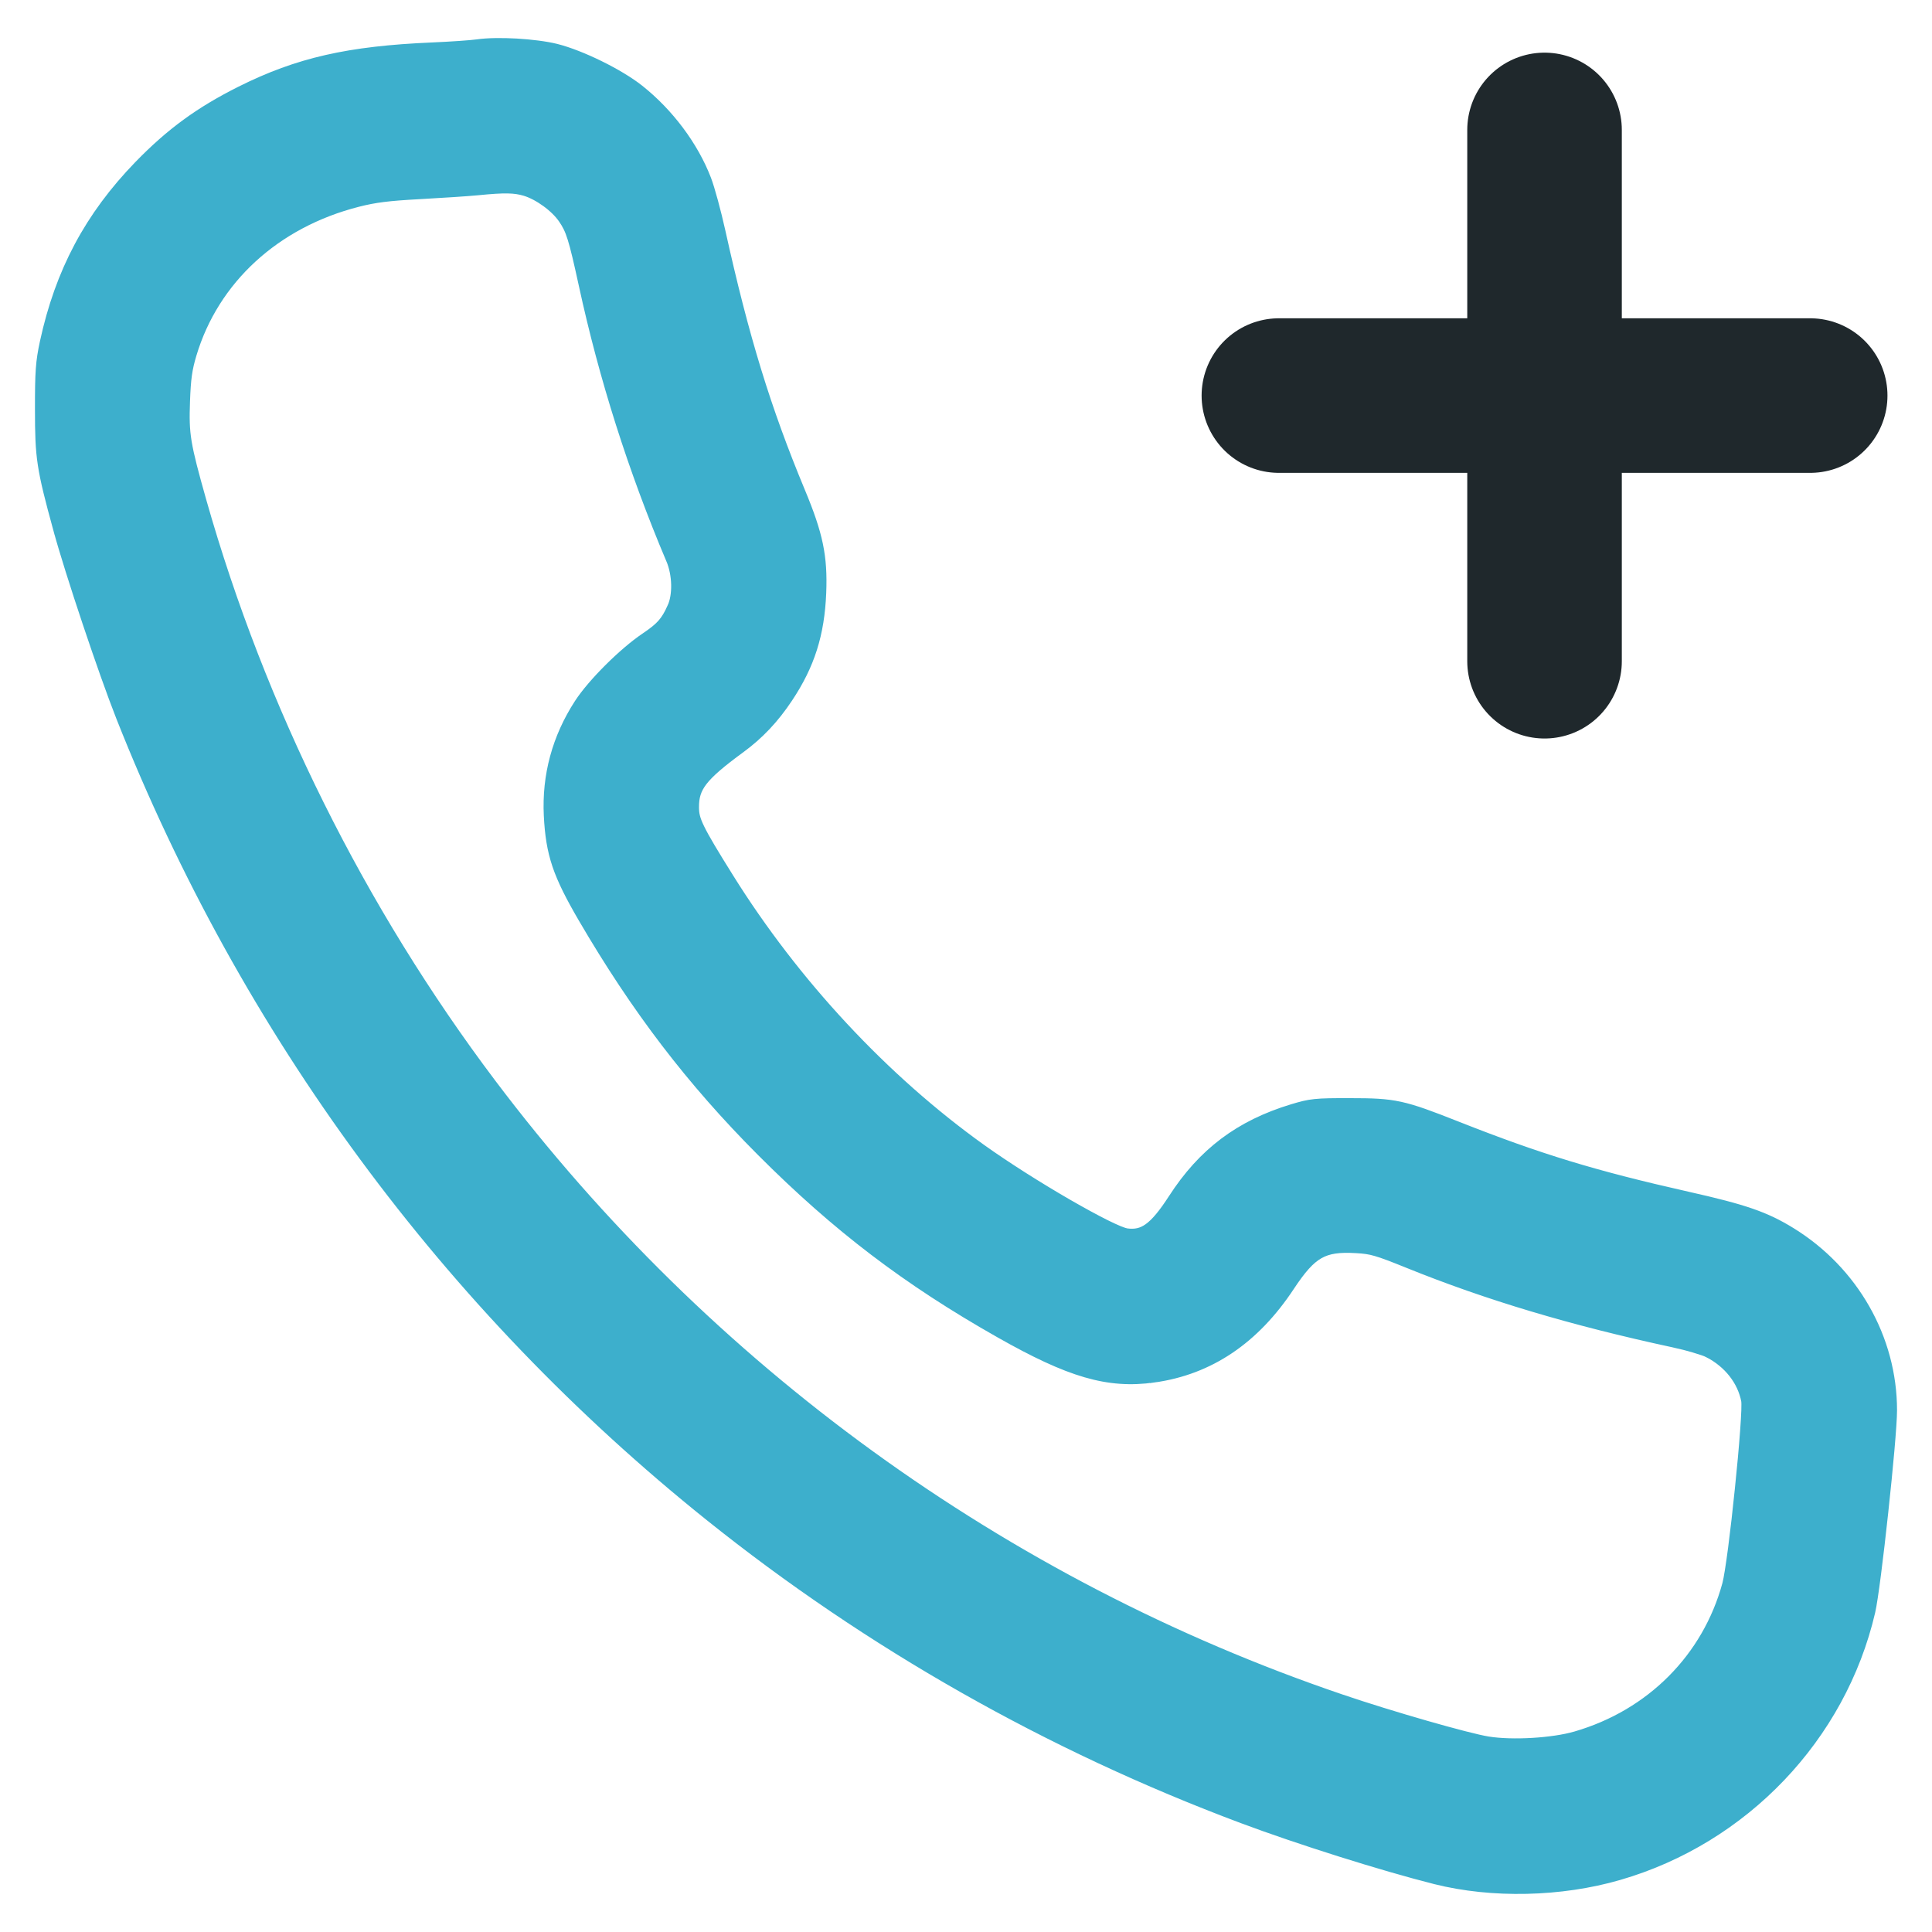
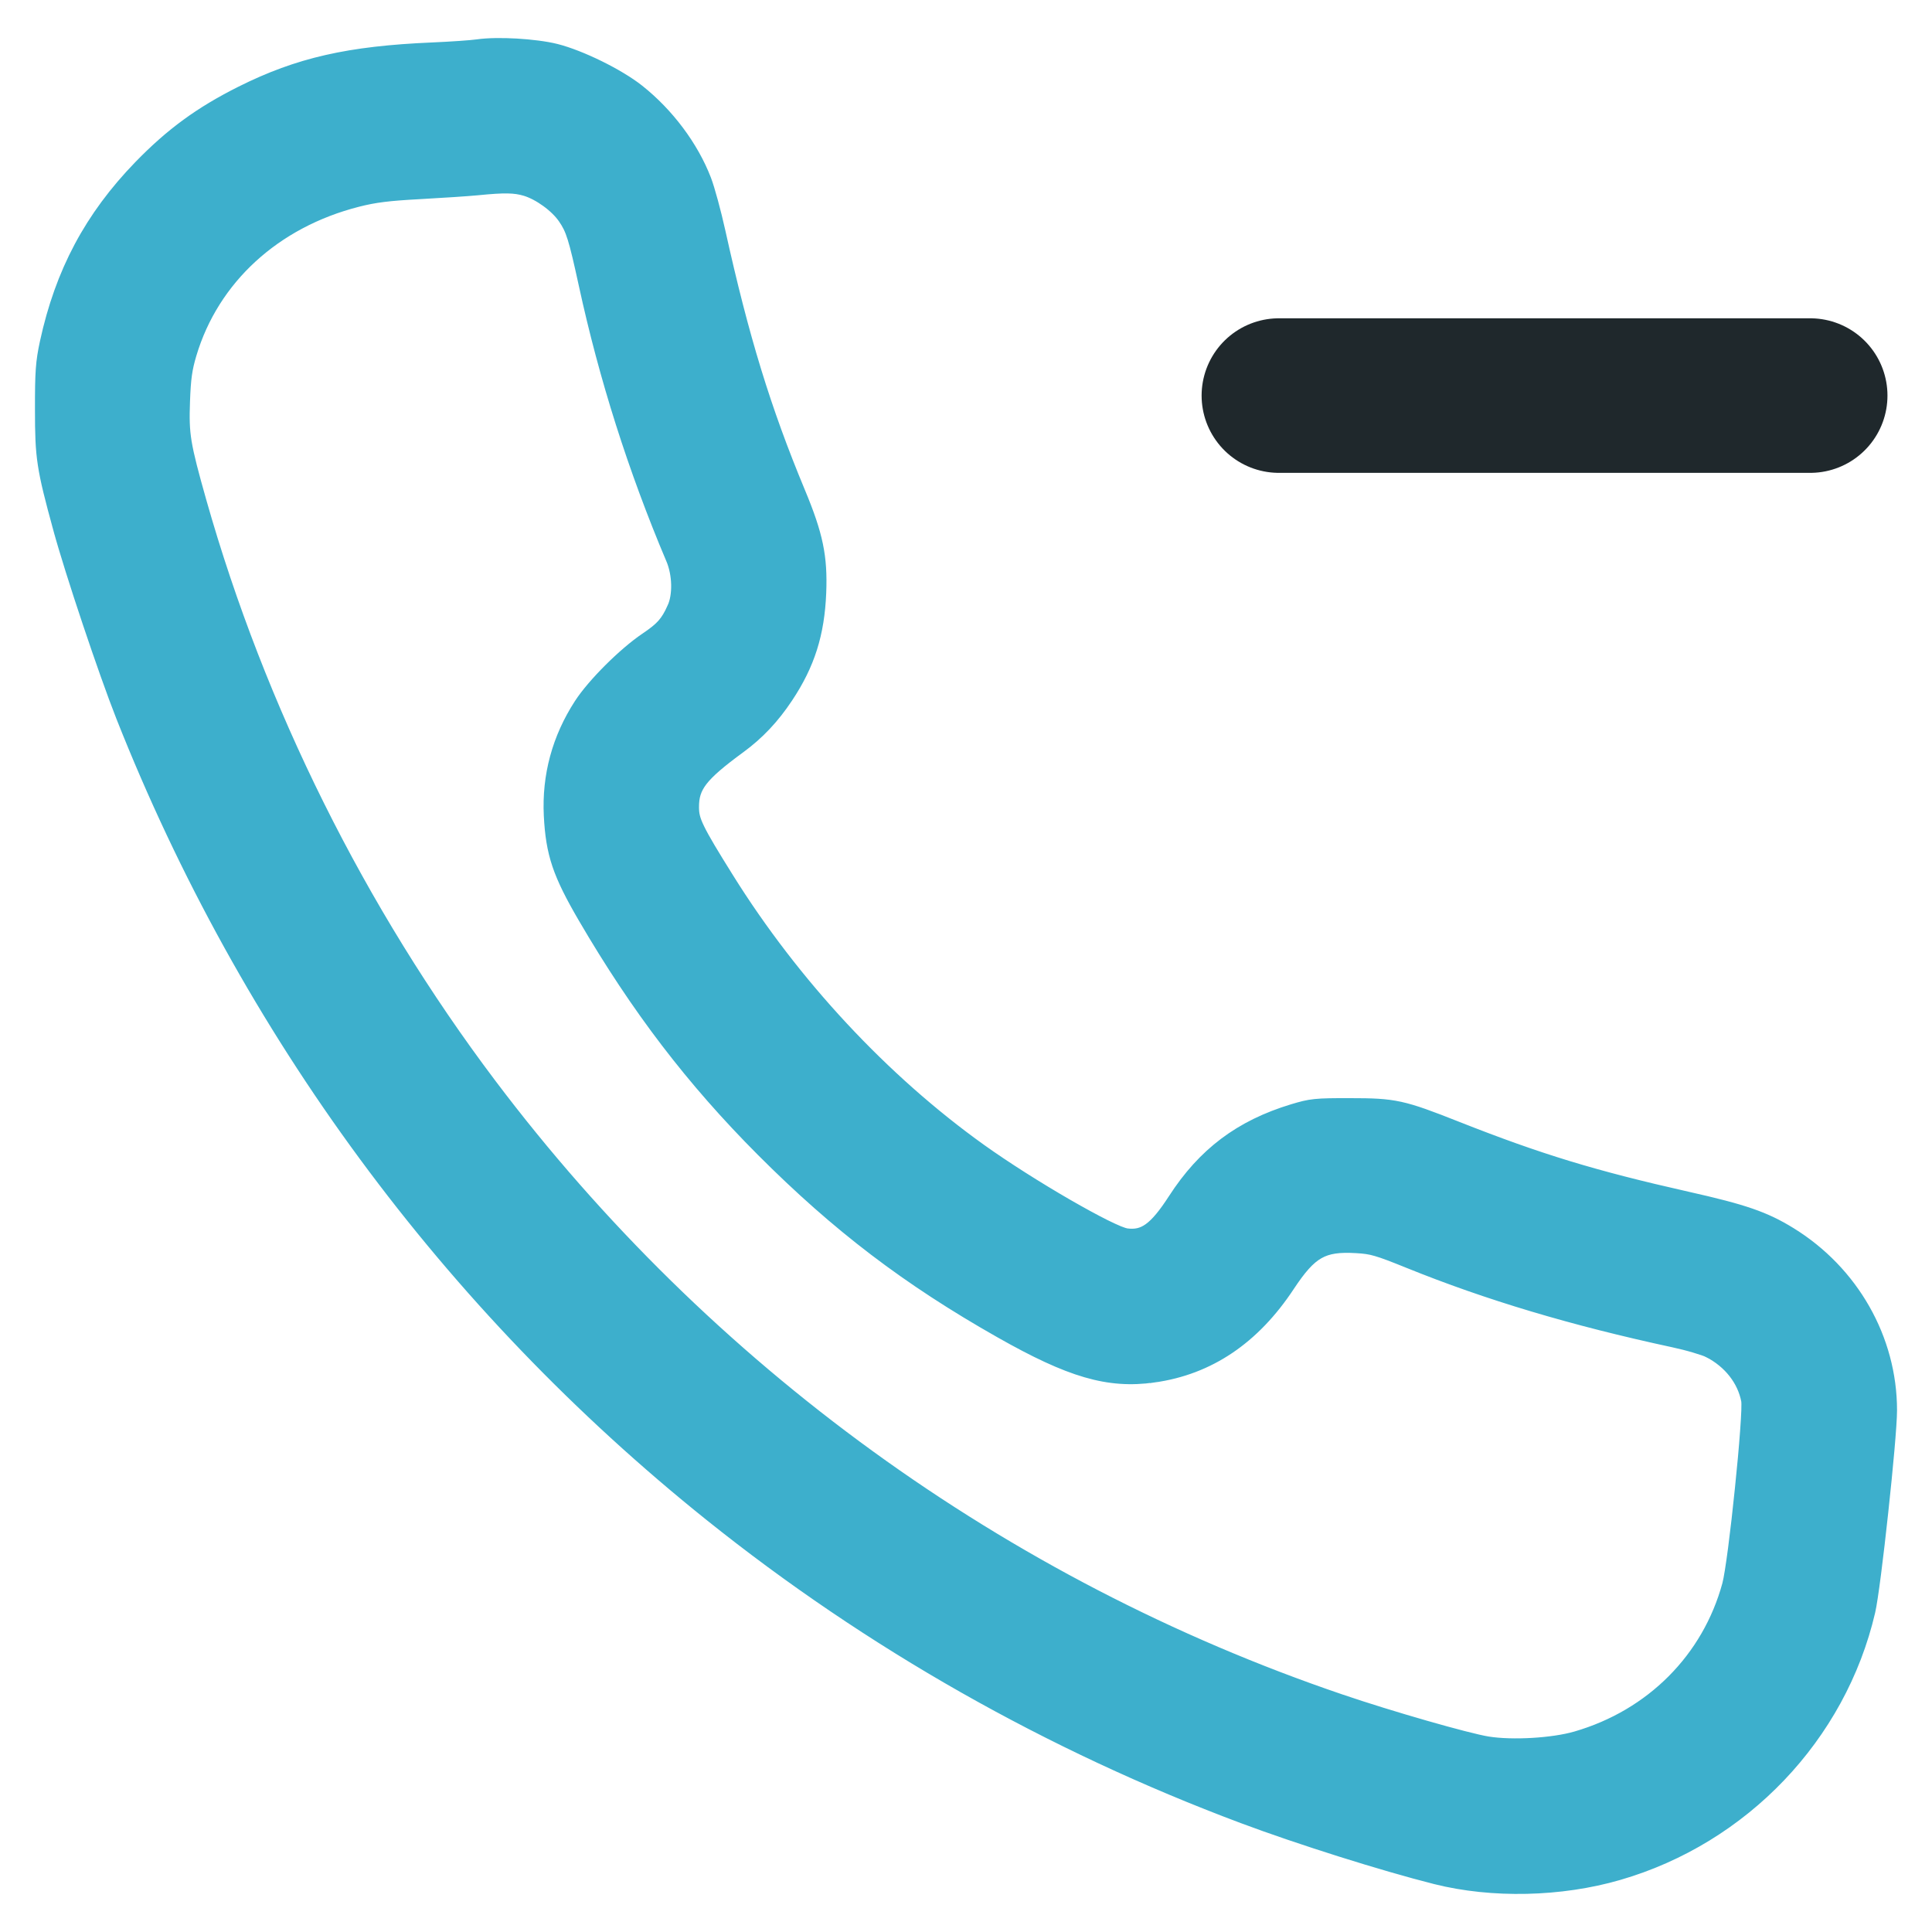
<svg xmlns="http://www.w3.org/2000/svg" width="40" height="40" viewBox="0 0 40 40" fill="none">
-   <path d="M9.887 0.914L9.887 0.914C9.759 0.933 9.337 0.962 8.948 0.979C7.217 1.053 6.168 1.291 4.984 1.883L4.984 1.883C4.13 2.311 3.53 2.75 2.875 3.424C1.851 4.481 1.242 5.625 0.925 7.085L0.925 7.085C0.837 7.495 0.823 7.694 0.824 8.475C0.824 8.977 0.831 9.281 0.883 9.619C0.934 9.955 1.028 10.322 1.2 10.951L1.296 10.924L1.2 10.951C1.445 11.851 2.139 13.924 2.503 14.845C5.082 21.367 9.261 27.04 14.694 31.394C17.994 34.038 21.723 36.154 25.722 37.651C26.895 38.09 28.624 38.635 29.717 38.911C30.892 39.206 32.316 39.175 33.518 38.826C36.105 38.077 38.12 35.966 38.725 33.369C38.784 33.117 38.897 32.214 38.994 31.311C39.092 30.409 39.176 29.488 39.176 29.198C39.176 27.711 38.379 26.311 37.079 25.511C36.546 25.183 36.113 25.035 34.938 24.771C33.003 24.335 31.872 23.99 30.166 23.316C29.613 23.097 29.29 22.976 28.989 22.91C28.686 22.844 28.409 22.836 27.954 22.836C27.597 22.835 27.391 22.837 27.228 22.854C27.061 22.871 26.941 22.904 26.755 22.96C25.665 23.291 24.902 23.865 24.286 24.819C24.084 25.131 23.927 25.32 23.779 25.426C23.638 25.527 23.502 25.555 23.326 25.532C23.3 25.528 23.248 25.513 23.169 25.481C23.093 25.449 22.998 25.406 22.889 25.352C22.671 25.243 22.398 25.094 22.101 24.923C21.509 24.581 20.829 24.152 20.317 23.786C18.304 22.345 16.456 20.361 15.091 18.174C14.768 17.657 14.588 17.358 14.488 17.151C14.39 16.951 14.372 16.845 14.372 16.712C14.371 16.501 14.414 16.347 14.547 16.173C14.687 15.992 14.926 15.789 15.332 15.492C15.719 15.208 16.03 14.878 16.316 14.448C16.77 13.765 16.971 13.129 17.006 12.274C17.036 11.52 16.94 11.065 16.571 10.179C15.86 8.471 15.405 6.987 14.919 4.79C14.83 4.388 14.699 3.905 14.626 3.715L14.626 3.715C14.36 3.023 13.85 2.342 13.236 1.854L13.236 1.854C12.823 1.526 12.031 1.137 11.515 1.007L11.515 1.007C11.299 0.953 10.993 0.916 10.694 0.898C10.395 0.881 10.094 0.884 9.887 0.914ZM11.657 4.529L11.657 4.529C11.816 4.761 11.87 4.923 12.081 5.892C12.501 7.828 13.101 9.718 13.888 11.581L13.889 11.581C14.023 11.9 14.03 12.321 13.915 12.574L14.006 12.616L13.915 12.574C13.846 12.726 13.787 12.826 13.709 12.915C13.629 13.005 13.525 13.088 13.359 13.2C12.903 13.507 12.26 14.148 11.988 14.568C11.53 15.274 11.318 16.056 11.359 16.886C11.379 17.279 11.424 17.584 11.532 17.907C11.64 18.227 11.809 18.56 12.072 19.011C13.172 20.895 14.309 22.383 15.765 23.843C17.32 25.401 18.778 26.512 20.701 27.601C22.144 28.419 22.939 28.657 23.893 28.523L23.879 28.424L23.893 28.523C25.043 28.362 25.978 27.729 26.7 26.636C26.938 26.276 27.114 26.074 27.31 25.963C27.503 25.853 27.727 25.824 28.08 25.845C28.243 25.854 28.349 25.867 28.492 25.909C28.639 25.951 28.826 26.023 29.152 26.155C30.791 26.819 32.554 27.346 34.642 27.796C34.791 27.828 34.949 27.868 35.082 27.908C35.219 27.948 35.322 27.984 35.367 28.007L35.413 27.918L35.367 28.007C35.786 28.221 36.073 28.591 36.15 29.002C36.154 29.023 36.156 29.09 36.152 29.205C36.148 29.316 36.139 29.46 36.127 29.628C36.103 29.963 36.064 30.389 36.019 30.822C35.975 31.255 35.925 31.694 35.878 32.054C35.83 32.417 35.787 32.692 35.757 32.803C35.342 34.325 34.18 35.493 32.626 35.945C32.148 36.084 31.316 36.133 30.807 36.052C30.388 35.985 28.792 35.528 27.759 35.176C20.773 32.8 14.632 28.349 10.17 22.428C7.466 18.84 5.392 14.669 4.175 10.377C4.007 9.783 3.916 9.438 3.869 9.155C3.823 8.875 3.821 8.653 3.834 8.306C3.851 7.835 3.879 7.639 3.97 7.336L3.97 7.336C4.433 5.785 5.702 4.617 7.41 4.183C7.763 4.093 8.041 4.058 8.693 4.023C9.154 3.998 9.693 3.962 9.889 3.943C10.447 3.887 10.656 3.893 10.871 3.957C11.007 3.998 11.163 4.08 11.307 4.185C11.451 4.289 11.577 4.412 11.657 4.529Z" fill="#3DAFCC" stroke="#3DAFCC" stroke-width="0.2" />
-   <path d="M31.978 2.69V13.69" stroke="#1F282C" stroke-width="3.2" stroke-linecap="round" />
+   <path d="M9.887 0.914L9.887 0.914C9.759 0.933 9.337 0.962 8.948 0.979C7.217 1.053 6.168 1.291 4.984 1.883L4.984 1.883C4.13 2.311 3.53 2.75 2.875 3.424C1.851 4.481 1.242 5.625 0.925 7.085L0.925 7.085C0.837 7.495 0.823 7.694 0.824 8.475C0.824 8.977 0.831 9.281 0.883 9.619C0.934 9.955 1.028 10.322 1.2 10.951L1.296 10.924L1.2 10.951C1.445 11.851 2.139 13.924 2.503 14.845C5.082 21.367 9.261 27.04 14.694 31.394C17.994 34.038 21.723 36.154 25.722 37.651C26.895 38.09 28.624 38.635 29.717 38.911C30.892 39.206 32.316 39.175 33.518 38.826C36.105 38.077 38.12 35.966 38.725 33.369C38.784 33.117 38.897 32.214 38.994 31.311C39.092 30.409 39.176 29.488 39.176 29.198C39.176 27.711 38.379 26.311 37.079 25.511C36.546 25.183 36.113 25.035 34.938 24.771C33.003 24.335 31.872 23.99 30.166 23.316C29.613 23.097 29.29 22.976 28.989 22.91C28.686 22.844 28.409 22.836 27.954 22.836C27.597 22.835 27.391 22.837 27.228 22.854C27.061 22.871 26.941 22.904 26.755 22.96C25.665 23.291 24.902 23.865 24.286 24.819C24.084 25.131 23.927 25.32 23.779 25.426C23.638 25.527 23.502 25.555 23.326 25.532C23.3 25.528 23.248 25.513 23.169 25.481C23.093 25.449 22.998 25.406 22.889 25.352C22.671 25.243 22.398 25.094 22.101 24.923C21.509 24.581 20.829 24.152 20.317 23.786C18.304 22.345 16.456 20.361 15.091 18.174C14.768 17.657 14.588 17.358 14.488 17.151C14.39 16.951 14.372 16.845 14.372 16.712C14.371 16.501 14.414 16.347 14.547 16.173C14.687 15.992 14.926 15.789 15.332 15.492C15.719 15.208 16.03 14.878 16.316 14.448C16.77 13.765 16.971 13.129 17.006 12.274C17.036 11.52 16.94 11.065 16.571 10.179C15.86 8.471 15.405 6.987 14.919 4.79C14.83 4.388 14.699 3.905 14.626 3.715L14.626 3.715C14.36 3.023 13.85 2.342 13.236 1.854L13.236 1.854C12.823 1.526 12.031 1.137 11.515 1.007L11.515 1.007C11.299 0.953 10.993 0.916 10.694 0.898C10.395 0.881 10.094 0.884 9.887 0.914ZM11.657 4.529L11.657 4.529C11.816 4.761 11.87 4.923 12.081 5.892C12.501 7.828 13.101 9.718 13.888 11.581L13.889 11.581C14.023 11.9 14.03 12.321 13.915 12.574L14.006 12.616L13.915 12.574C13.846 12.726 13.787 12.826 13.709 12.915C13.629 13.005 13.525 13.088 13.359 13.2C12.903 13.507 12.26 14.148 11.988 14.568C11.53 15.274 11.318 16.056 11.359 16.886C11.379 17.279 11.424 17.584 11.532 17.907C11.64 18.227 11.809 18.56 12.072 19.011C13.172 20.895 14.309 22.383 15.765 23.843C17.32 25.401 18.778 26.512 20.701 27.601C22.144 28.419 22.939 28.657 23.893 28.523L23.879 28.424L23.893 28.523C25.043 28.362 25.978 27.729 26.7 26.636C26.938 26.276 27.114 26.074 27.31 25.963C27.503 25.853 27.727 25.824 28.08 25.845C28.243 25.854 28.349 25.867 28.492 25.909C28.639 25.951 28.826 26.023 29.152 26.155C30.791 26.819 32.554 27.346 34.642 27.796C34.791 27.828 34.949 27.868 35.082 27.908C35.219 27.948 35.322 27.984 35.367 28.007L35.413 27.918L35.367 28.007C35.786 28.221 36.073 28.591 36.15 29.002C36.154 29.023 36.156 29.09 36.152 29.205C36.148 29.316 36.139 29.46 36.127 29.628C36.103 29.963 36.064 30.389 36.019 30.822C35.975 31.255 35.925 31.694 35.878 32.054C35.83 32.417 35.787 32.692 35.757 32.803C35.342 34.325 34.18 35.493 32.626 35.945C32.148 36.084 31.316 36.133 30.807 36.052C30.388 35.985 28.792 35.528 27.759 35.176C20.773 32.8 14.632 28.349 10.17 22.428C7.466 18.84 5.392 14.669 4.175 10.377C4.007 9.783 3.916 9.438 3.869 9.155C3.823 8.875 3.821 8.653 3.834 8.306C3.851 7.835 3.879 7.639 3.97 7.336L3.97 7.336C4.433 5.785 5.702 4.617 7.41 4.183C7.763 4.093 8.041 4.058 8.693 4.023C9.154 3.998 9.693 3.962 9.889 3.943C10.447 3.887 10.656 3.893 10.871 3.957C11.007 3.998 11.163 4.08 11.307 4.185C11.451 4.289 11.577 4.412 11.657 4.529" fill="#3DAFCC" stroke="#3DAFCC" stroke-width="0.2" />
  <path d="M37.478 8.19L26.478 8.19" stroke="#1F282C" stroke-width="3.2" stroke-linecap="round" />
</svg>